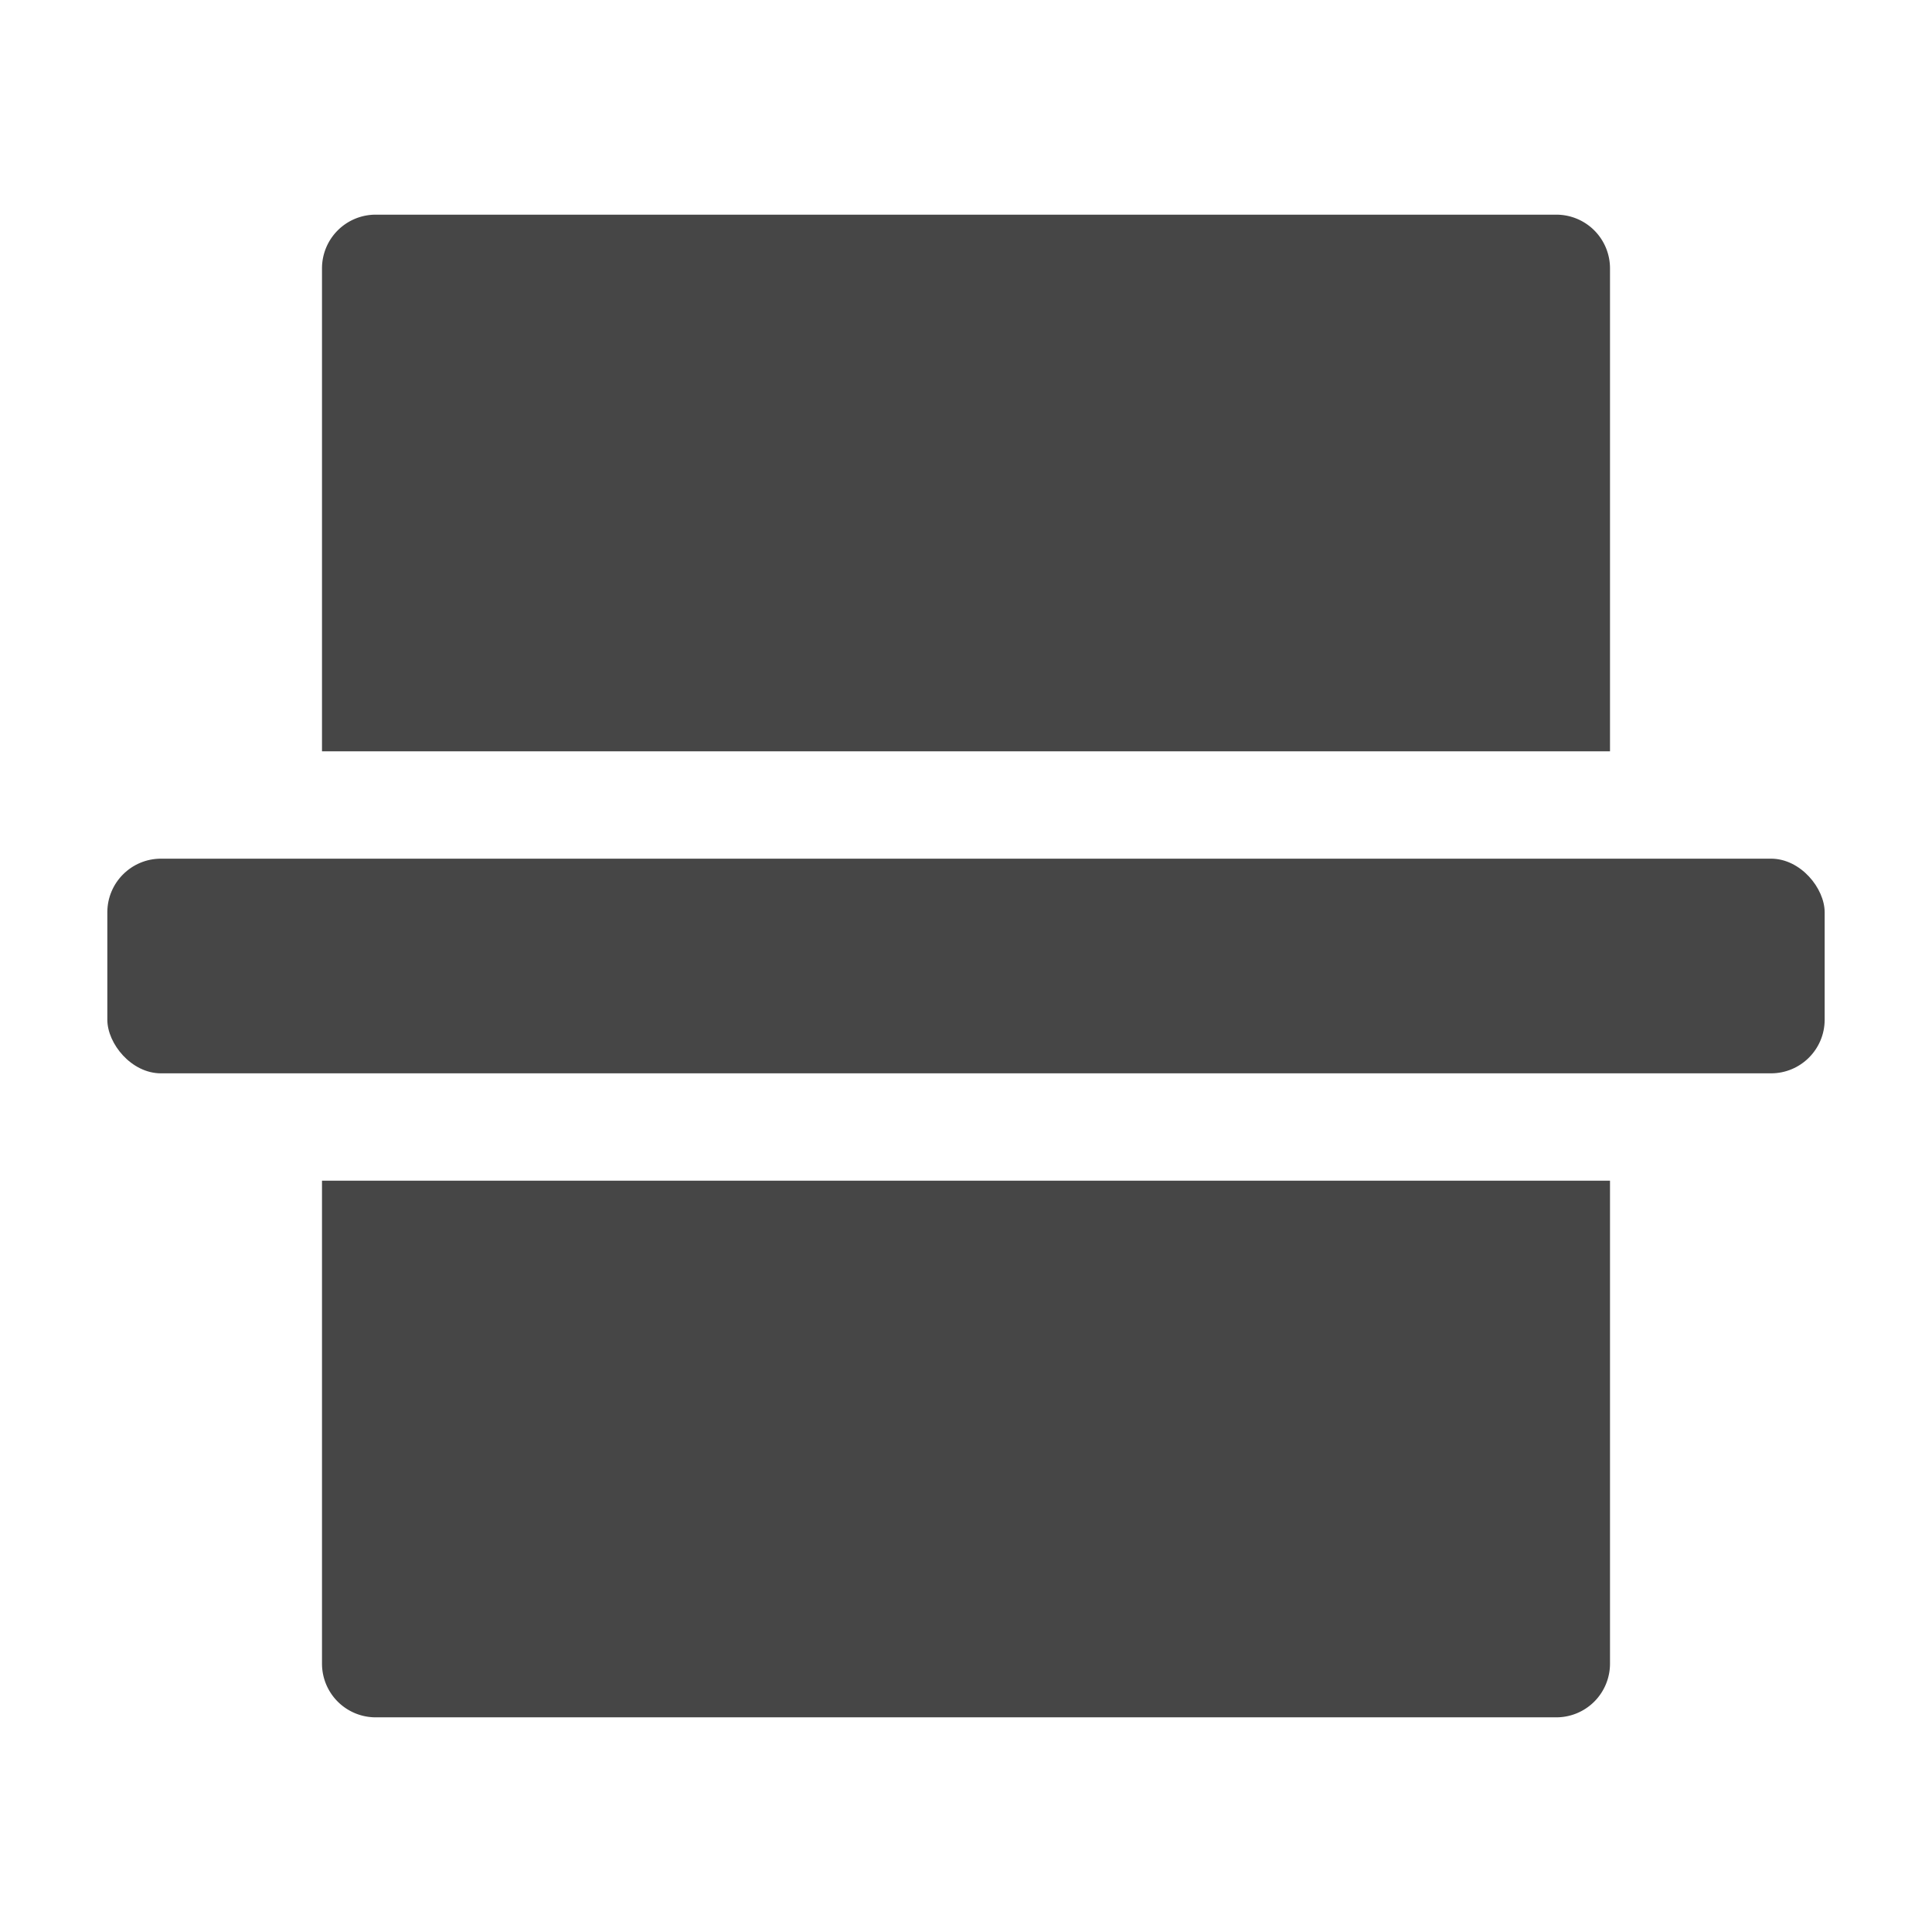
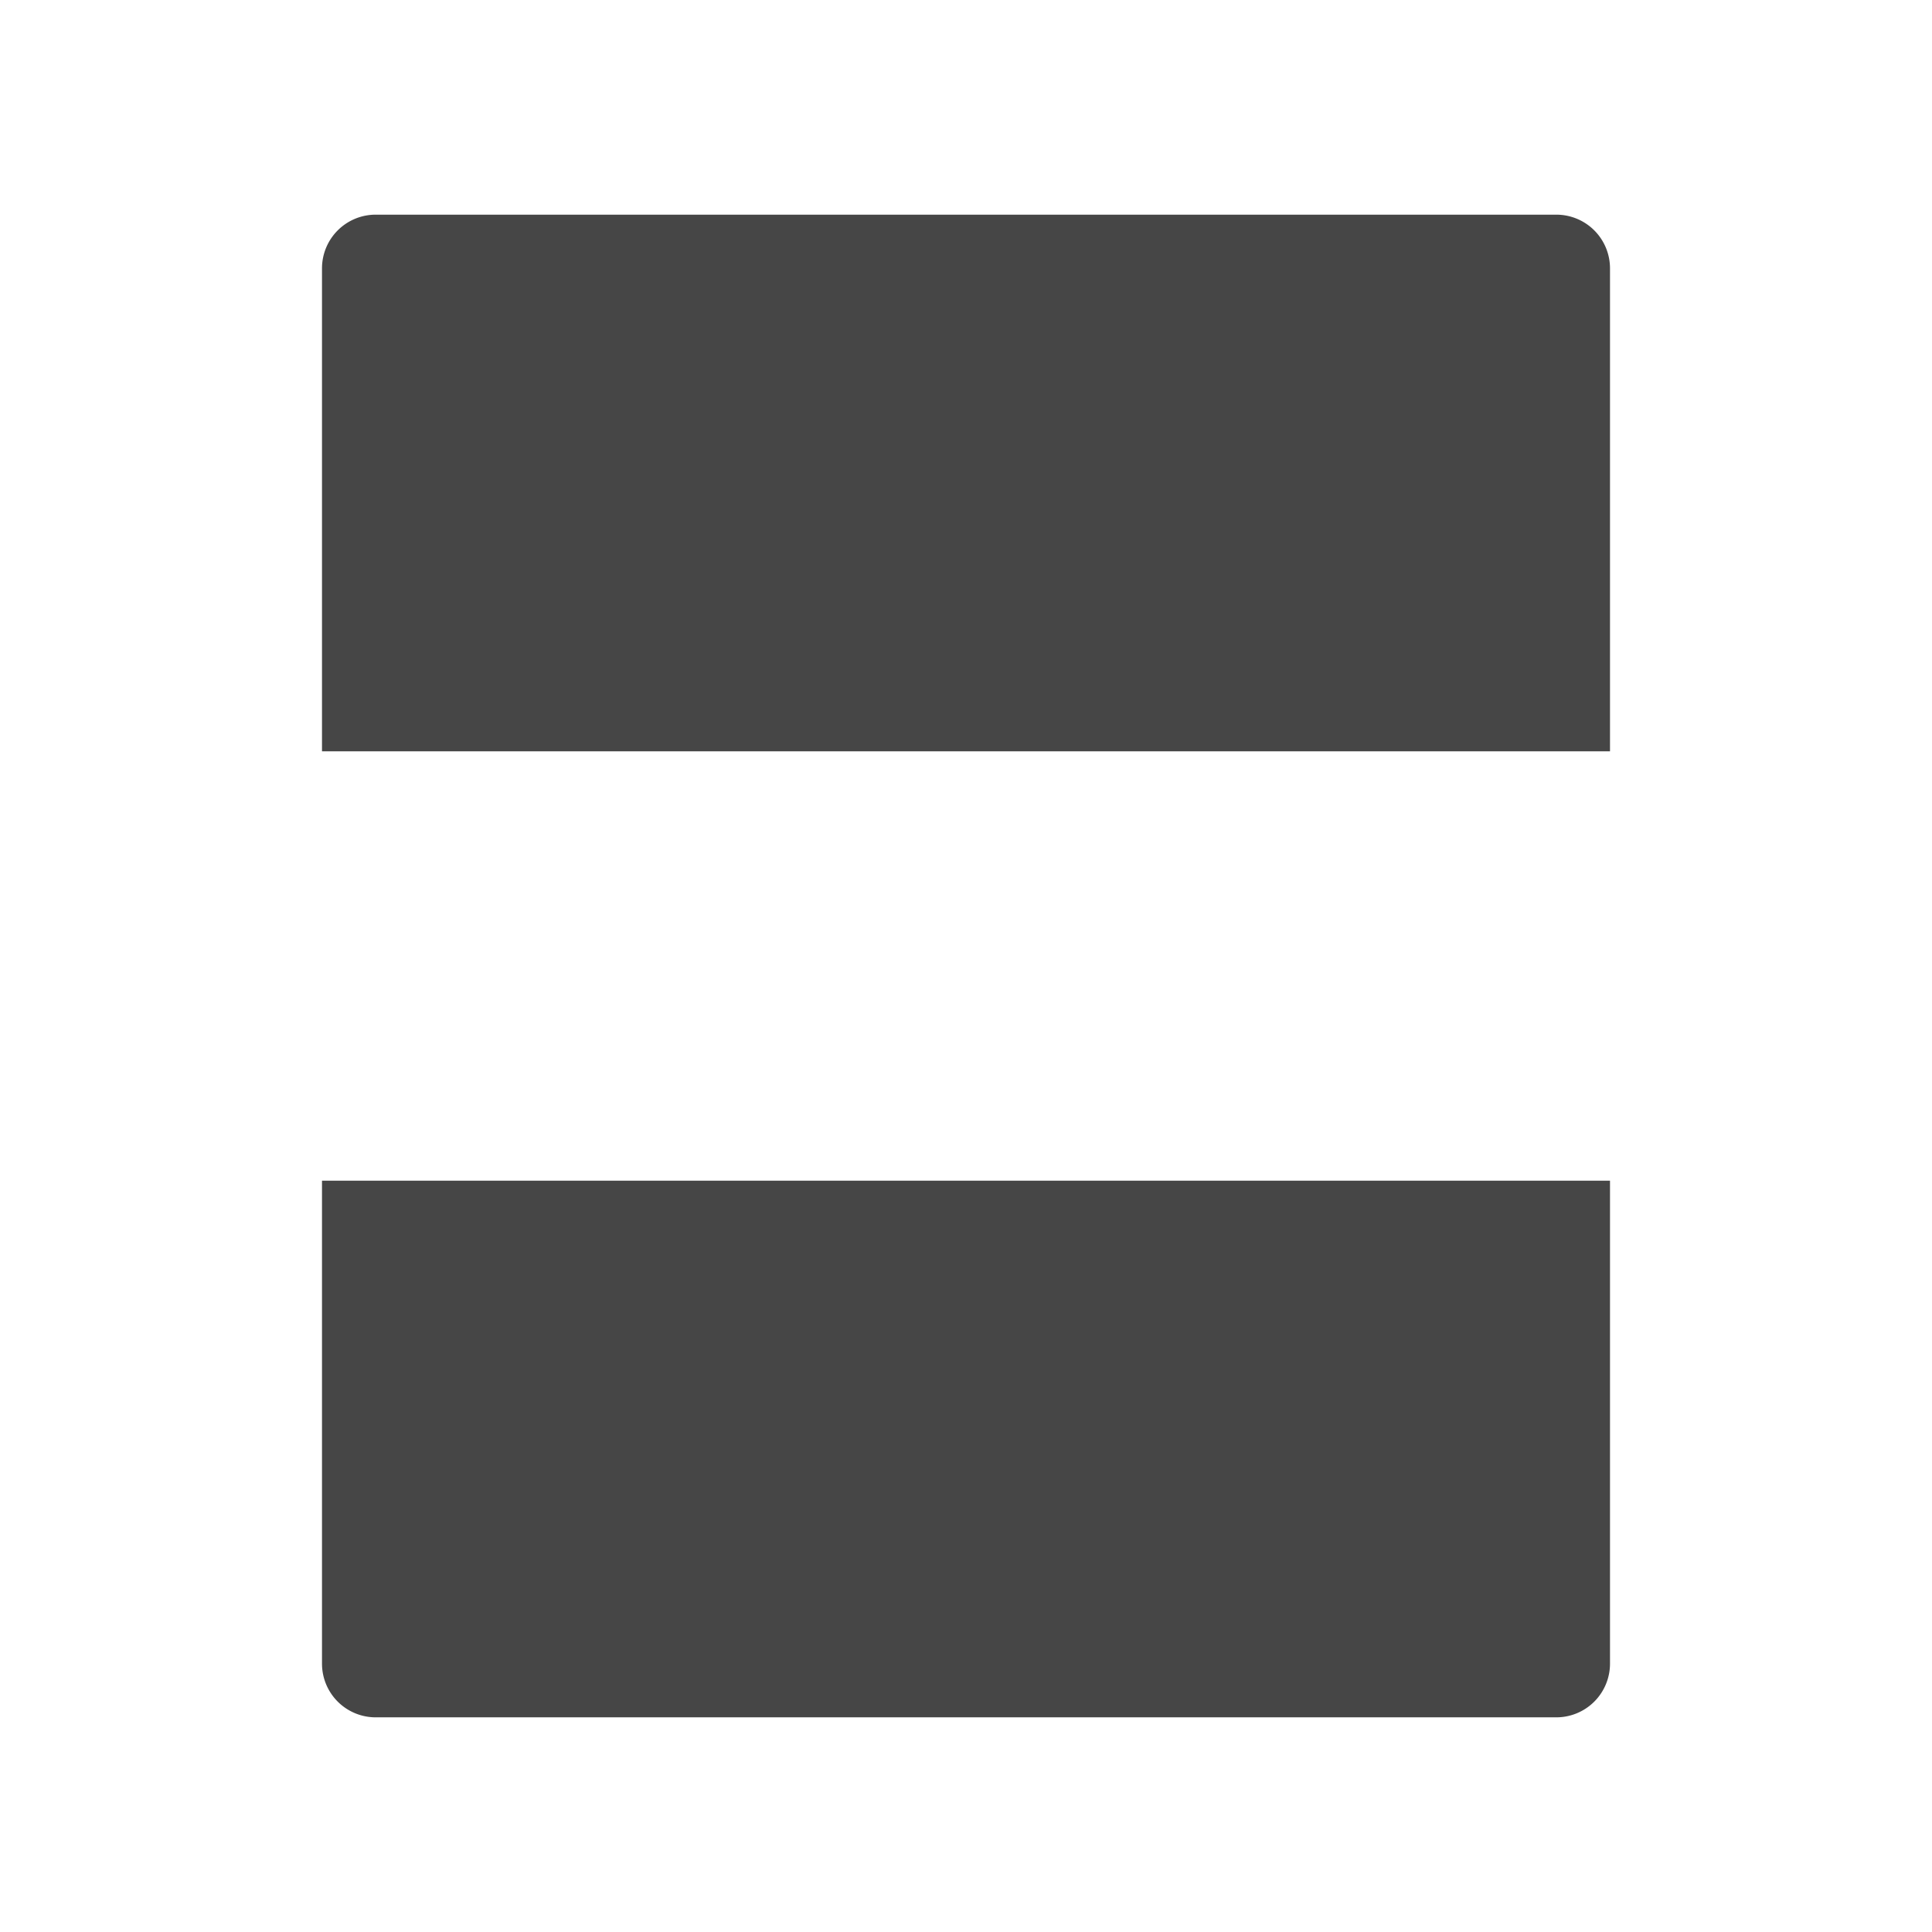
<svg xmlns="http://www.w3.org/2000/svg" height="18" viewBox="0 0 18 18" width="18">
  <defs>
    <style>
      .fill {
        fill: #464646;
      }
    </style>
  </defs>
  <title>S Separator 18 N</title>
-   <rect id="Canvas" fill="#ff13dc" opacity="0" width="18" height="18" />
  <path class="fill" d="M14.5,2H3.5a.5.5,0,0,0-.5.5V7H15V2.5A.5.5,0,0,0,14.5,2ZM3,15.5a.5.5,0,0,0,.5.5h11a.5.5,0,0,0,.5-.5V11H3Z" />
-   <rect class="fill" height="2" rx="0.5" width="16" x="1" y="8" />
</svg>